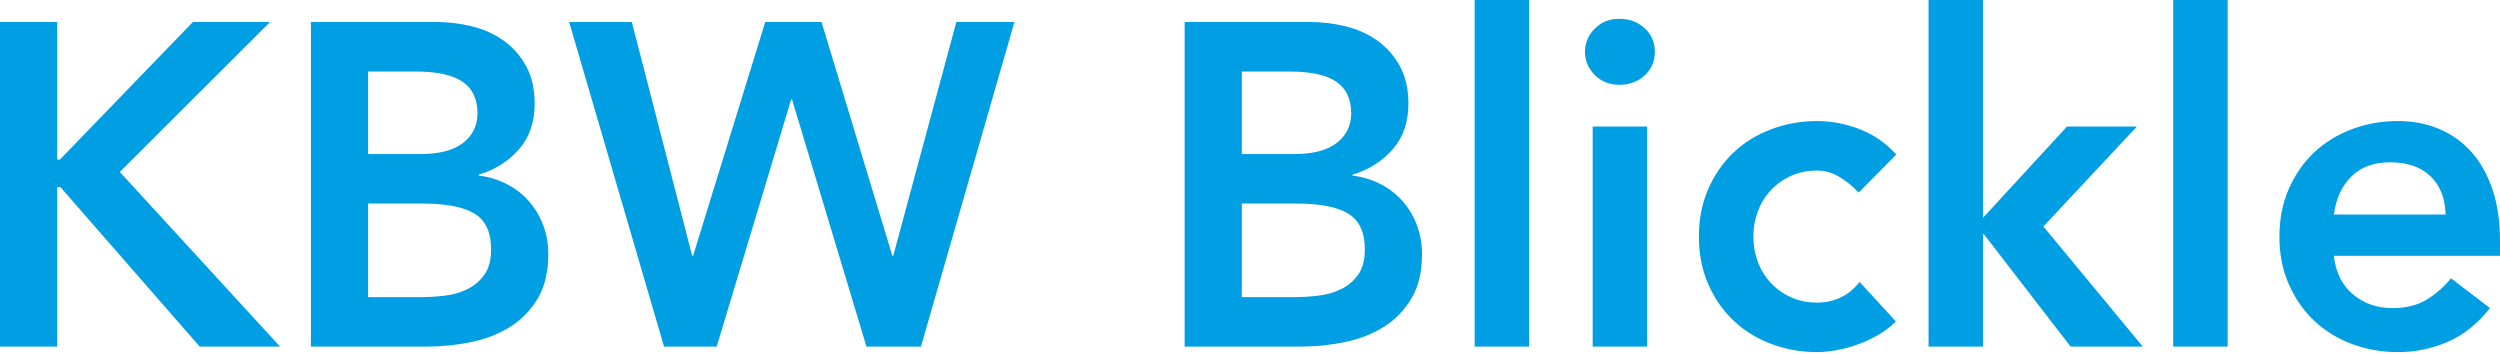
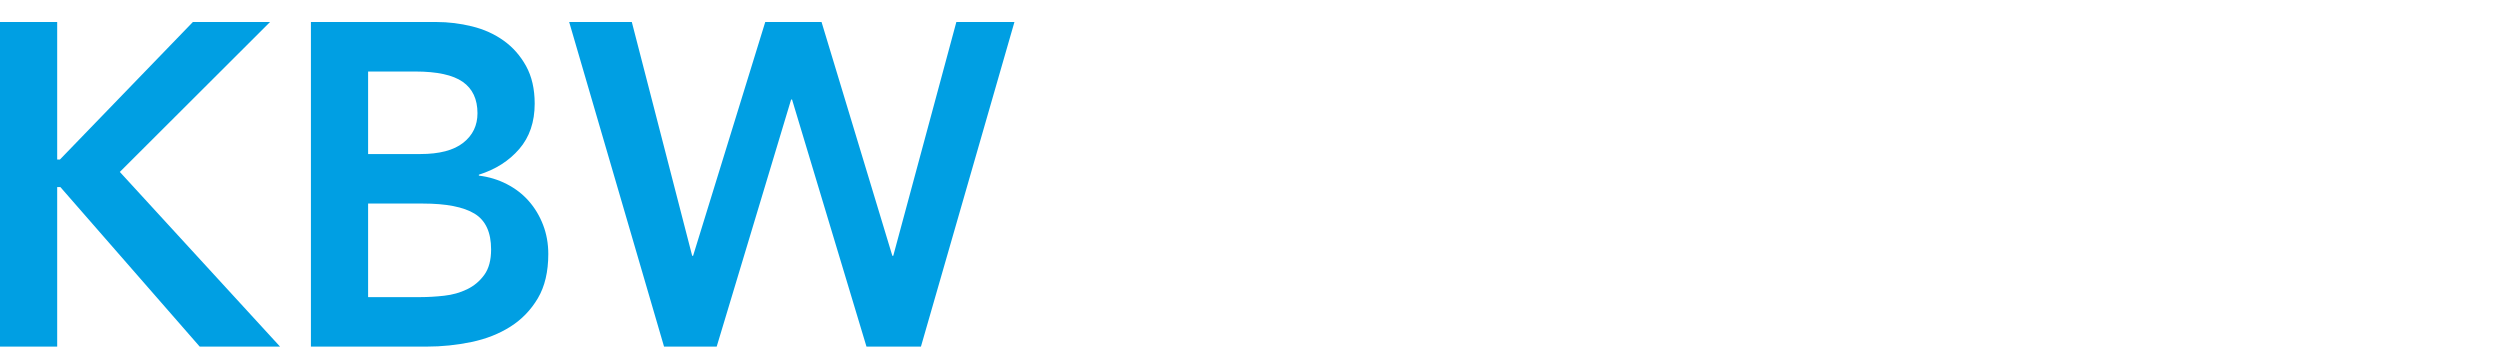
<svg xmlns="http://www.w3.org/2000/svg" width="120" height="17" viewBox="0 0 120 17" fill="none">
-   <path d="M112.026 12.28C112.113 13.072 112.418 13.688 112.941 14.128C113.464 14.569 114.096 14.789 114.837 14.789C115.49 14.789 116.038 14.653 116.481 14.381C116.924 14.11 117.313 13.769 117.647 13.358L119.521 14.789C118.911 15.552 118.228 16.094 117.473 16.417C116.717 16.74 115.926 16.901 115.098 16.901C114.314 16.901 113.573 16.769 112.876 16.505C112.179 16.241 111.576 15.867 111.067 15.383C110.559 14.899 110.156 14.316 109.858 13.633C109.56 12.951 109.412 12.192 109.412 11.356C109.412 10.519 109.56 9.76 109.858 9.078C110.156 8.396 110.559 7.812 111.067 7.328C111.576 6.844 112.178 6.47 112.876 6.206C113.573 5.942 114.314 5.81 115.098 5.81C115.824 5.81 116.489 5.939 117.092 6.195C117.694 6.452 118.21 6.822 118.638 7.306C119.067 7.79 119.401 8.388 119.641 9.1C119.88 9.812 120 10.629 120 11.554V12.28L112.026 12.28ZM117.386 10.299C117.371 9.522 117.131 8.909 116.667 8.462C116.202 8.014 115.555 7.79 114.727 7.79C113.943 7.79 113.322 8.018 112.865 8.473C112.407 8.928 112.127 9.536 112.026 10.299H117.386ZM104.314 0H106.928V16.637H104.314V0ZM92.571 0H95.185V10.453L99.216 6.074H102.571L98.083 10.871L102.854 16.637H99.39L95.229 11.245H95.185V16.637H92.571V0ZM89.216 9.243C88.911 8.92 88.591 8.663 88.257 8.473C87.923 8.282 87.582 8.187 87.233 8.187C86.754 8.187 86.325 8.275 85.948 8.451C85.57 8.627 85.247 8.862 84.978 9.155C84.709 9.448 84.506 9.786 84.368 10.167C84.23 10.549 84.161 10.945 84.161 11.356C84.161 11.767 84.23 12.163 84.368 12.544C84.506 12.925 84.71 13.263 84.978 13.556C85.247 13.85 85.57 14.085 85.948 14.26C86.325 14.436 86.754 14.524 87.233 14.524C87.64 14.524 88.017 14.44 88.366 14.271C88.715 14.103 89.012 13.857 89.259 13.534L91.002 15.427C90.741 15.691 90.439 15.918 90.098 16.109C89.757 16.3 89.412 16.454 89.063 16.571C88.715 16.688 88.38 16.772 88.061 16.824C87.741 16.875 87.465 16.901 87.233 16.901C86.449 16.901 85.708 16.769 85.011 16.505C84.314 16.241 83.711 15.867 83.203 15.383C82.694 14.899 82.291 14.316 81.993 13.633C81.695 12.951 81.547 12.192 81.547 11.356C81.547 10.519 81.695 9.76 81.993 9.078C82.291 8.396 82.694 7.812 83.203 7.328C83.711 6.844 84.314 6.47 85.011 6.206C85.708 5.942 86.449 5.81 87.233 5.81C87.901 5.81 88.573 5.938 89.248 6.195C89.924 6.452 90.515 6.859 91.024 7.416L89.216 9.243ZM76.078 2.487C76.078 2.061 76.234 1.691 76.547 1.375C76.859 1.06 77.255 0.902 77.734 0.902C78.213 0.902 78.616 1.053 78.943 1.354C79.27 1.654 79.433 2.032 79.433 2.487C79.433 2.942 79.27 3.32 78.943 3.62C78.617 3.921 78.213 4.071 77.734 4.071C77.255 4.071 76.859 3.914 76.547 3.598C76.234 3.283 76.078 2.912 76.078 2.487ZM76.449 6.074H79.063V16.637H76.449V6.074ZM70.784 0H73.399V16.637H70.784V0ZM56.863 1.056H62.876C63.457 1.056 64.03 1.126 64.597 1.265C65.163 1.405 65.668 1.632 66.111 1.948C66.554 2.263 66.913 2.67 67.19 3.169C67.465 3.668 67.604 4.269 67.604 4.974C67.604 5.854 67.356 6.58 66.863 7.152C66.369 7.725 65.722 8.135 64.924 8.385V8.429C65.403 8.488 65.85 8.623 66.264 8.836C66.677 9.049 67.03 9.32 67.32 9.65C67.611 9.98 67.839 10.362 68.007 10.795C68.173 11.227 68.257 11.694 68.257 12.192C68.257 13.043 68.09 13.751 67.756 14.316C67.422 14.88 66.983 15.335 66.438 15.68C65.893 16.025 65.269 16.271 64.564 16.417C63.86 16.564 63.145 16.637 62.418 16.637H56.863L56.863 1.056ZM59.608 7.394H62.113C63.028 7.394 63.715 7.215 64.172 6.855C64.63 6.496 64.858 6.023 64.858 5.436C64.858 4.761 64.622 4.258 64.15 3.928C63.678 3.598 62.919 3.433 61.873 3.433H59.608L59.608 7.394ZM59.608 14.261H62.135C62.484 14.261 62.858 14.239 63.257 14.195C63.657 14.15 64.023 14.048 64.357 13.886C64.691 13.725 64.967 13.494 65.185 13.193C65.403 12.893 65.512 12.486 65.512 11.972C65.512 11.15 65.247 10.578 64.717 10.255C64.186 9.933 63.362 9.771 62.244 9.771H59.608V14.261Z" fill="#009FE3" />
  <path d="M27.32 1.056H30.327L33.225 12.28H33.268L36.732 1.056H39.434L42.833 12.28H42.876L45.905 1.056H48.693L44.205 16.637H41.591L38.018 4.776H37.974L34.401 16.637H31.874L27.32 1.056ZM14.924 1.056H20.937C21.518 1.056 22.092 1.126 22.658 1.266C23.225 1.405 23.729 1.632 24.172 1.948C24.615 2.263 24.975 2.671 25.251 3.169C25.526 3.668 25.665 4.269 25.665 4.974C25.665 5.854 25.418 6.58 24.924 7.152C24.43 7.725 23.784 8.135 22.985 8.385V8.429C23.464 8.488 23.911 8.623 24.325 8.836C24.739 9.049 25.091 9.32 25.381 9.65C25.672 9.98 25.901 10.362 26.068 10.795C26.235 11.227 26.318 11.694 26.318 12.192C26.318 13.043 26.151 13.751 25.817 14.316C25.483 14.881 25.044 15.335 24.499 15.68C23.954 16.025 23.33 16.271 22.626 16.417C21.921 16.564 21.206 16.637 20.48 16.637H14.924V1.056H14.924ZM17.669 7.394H20.174C21.09 7.394 21.776 7.215 22.233 6.855C22.691 6.496 22.919 6.023 22.919 5.436C22.919 4.761 22.683 4.258 22.211 3.928C21.739 3.598 20.98 3.433 19.935 3.433H17.669V7.394H17.669ZM17.669 14.261H20.196C20.545 14.261 20.919 14.239 21.318 14.195C21.718 14.151 22.084 14.048 22.419 13.886C22.752 13.725 23.029 13.494 23.246 13.193C23.464 12.893 23.573 12.486 23.573 11.972C23.573 11.15 23.308 10.578 22.778 10.255C22.247 9.933 21.423 9.771 20.305 9.771H17.669V14.261ZM0 1.056H2.745V7.658H2.876L9.259 1.056H12.963L5.752 8.253L13.442 16.637H9.586L2.898 8.979H2.745V16.637H0L0 1.056Z" fill="#009FE3" />
</svg>